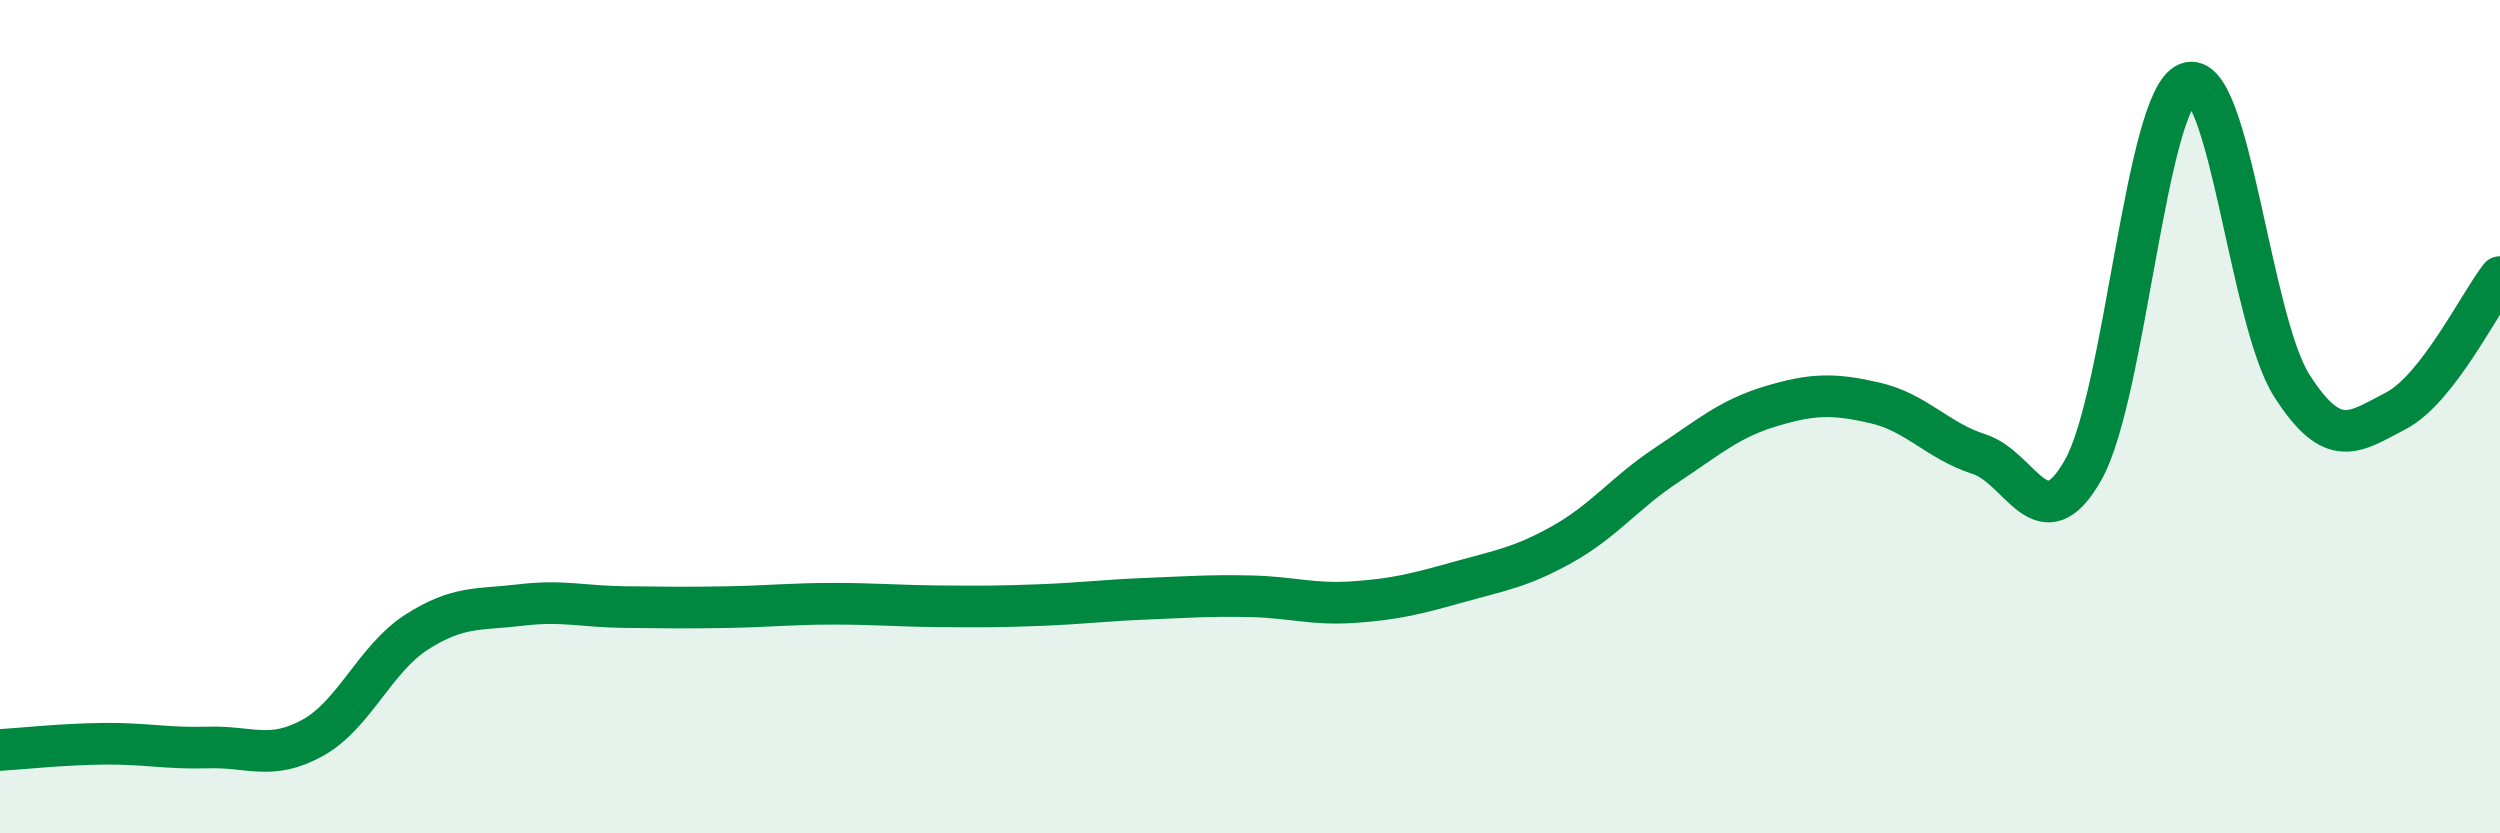
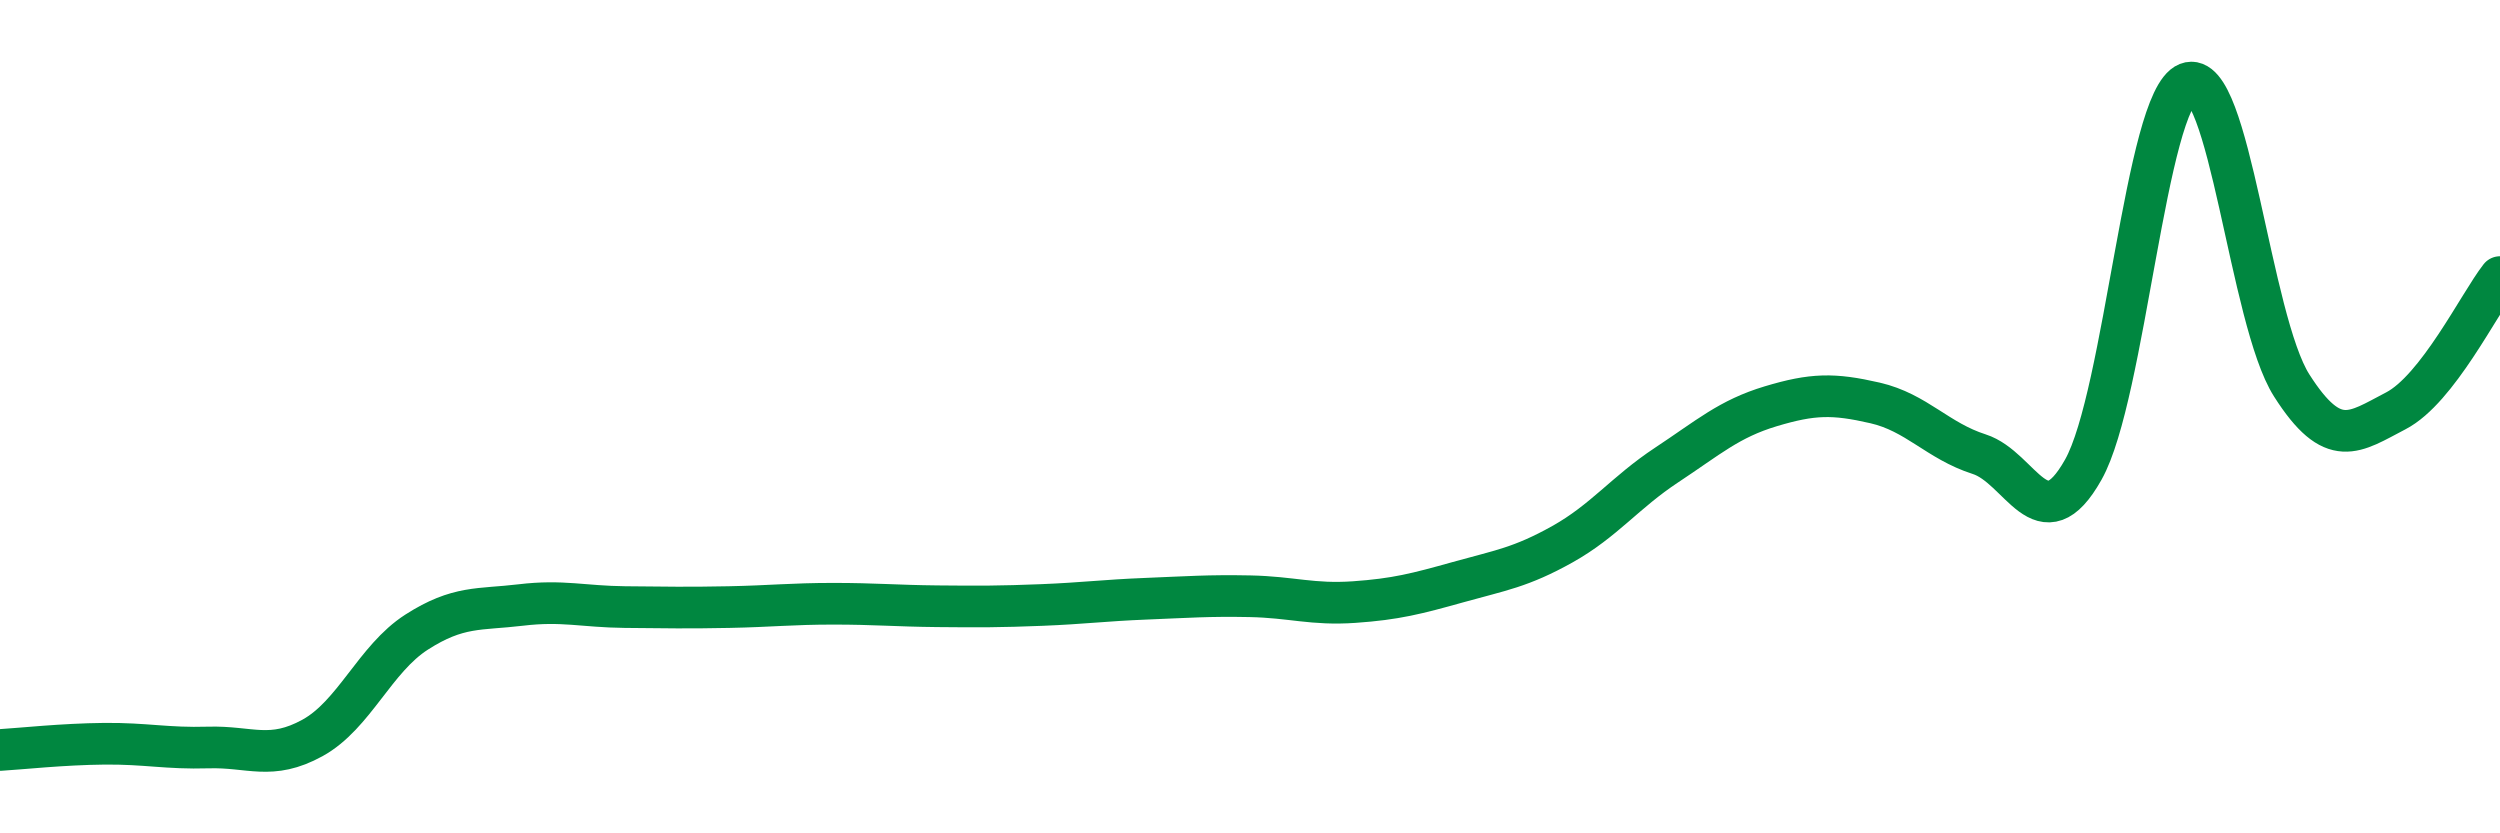
<svg xmlns="http://www.w3.org/2000/svg" width="60" height="20" viewBox="0 0 60 20">
-   <path d="M 0,18 C 0.5,17.97 1.5,17.86 2.5,17.85 C 3.5,17.84 4,17.97 5,17.94 C 6,17.91 6.5,18.26 7.5,17.71 C 8.5,17.16 9,15.81 10,15.17 C 11,14.53 11.5,14.64 12.5,14.52 C 13.5,14.4 14,14.56 15,14.57 C 16,14.58 16.5,14.59 17.5,14.57 C 18.5,14.55 19,14.49 20,14.49 C 21,14.49 21.5,14.54 22.5,14.55 C 23.5,14.56 24,14.56 25,14.52 C 26,14.48 26.5,14.41 27.5,14.37 C 28.5,14.33 29,14.29 30,14.31 C 31,14.33 31.5,14.52 32.5,14.45 C 33.5,14.38 34,14.25 35,13.97 C 36,13.69 36.5,13.62 37.5,13.06 C 38.5,12.5 39,11.82 40,11.16 C 41,10.5 41.5,10.05 42.5,9.75 C 43.5,9.45 44,9.44 45,9.67 C 46,9.9 46.5,10.58 47.5,10.9 C 48.5,11.22 49,13.05 50,11.27 C 51,9.49 51.5,2.4 52.5,2 C 53.5,1.6 54,7.68 55,9.25 C 56,10.82 56.5,10.38 57.5,9.86 C 58.5,9.34 59.5,7.29 60,6.65L60 20L0 20Z" fill="#008740" opacity="0.1" stroke-linecap="round" stroke-linejoin="round" />
  <path d="M 0,18 C 0.5,17.97 1.5,17.86 2.5,17.85 C 3.5,17.84 4,17.97 5,17.94 C 6,17.91 6.5,18.26 7.5,17.71 C 8.5,17.16 9,15.81 10,15.17 C 11,14.53 11.5,14.64 12.5,14.52 C 13.5,14.4 14,14.56 15,14.57 C 16,14.58 16.5,14.59 17.5,14.57 C 18.5,14.55 19,14.49 20,14.49 C 21,14.49 21.5,14.54 22.5,14.55 C 23.5,14.56 24,14.56 25,14.52 C 26,14.48 26.5,14.41 27.5,14.37 C 28.5,14.33 29,14.29 30,14.31 C 31,14.33 31.5,14.52 32.5,14.45 C 33.5,14.38 34,14.25 35,13.97 C 36,13.69 36.5,13.62 37.5,13.06 C 38.5,12.5 39,11.82 40,11.16 C 41,10.5 41.5,10.05 42.5,9.75 C 43.5,9.45 44,9.44 45,9.67 C 46,9.9 46.5,10.58 47.5,10.9 C 48.5,11.22 49,13.05 50,11.27 C 51,9.49 51.5,2.4 52.5,2 C 53.5,1.6 54,7.68 55,9.25 C 56,10.82 56.5,10.38 57.5,9.86 C 58.5,9.34 59.5,7.29 60,6.65" stroke="#008740" stroke-width="1" fill="none" stroke-linecap="round" stroke-linejoin="round" />
</svg>